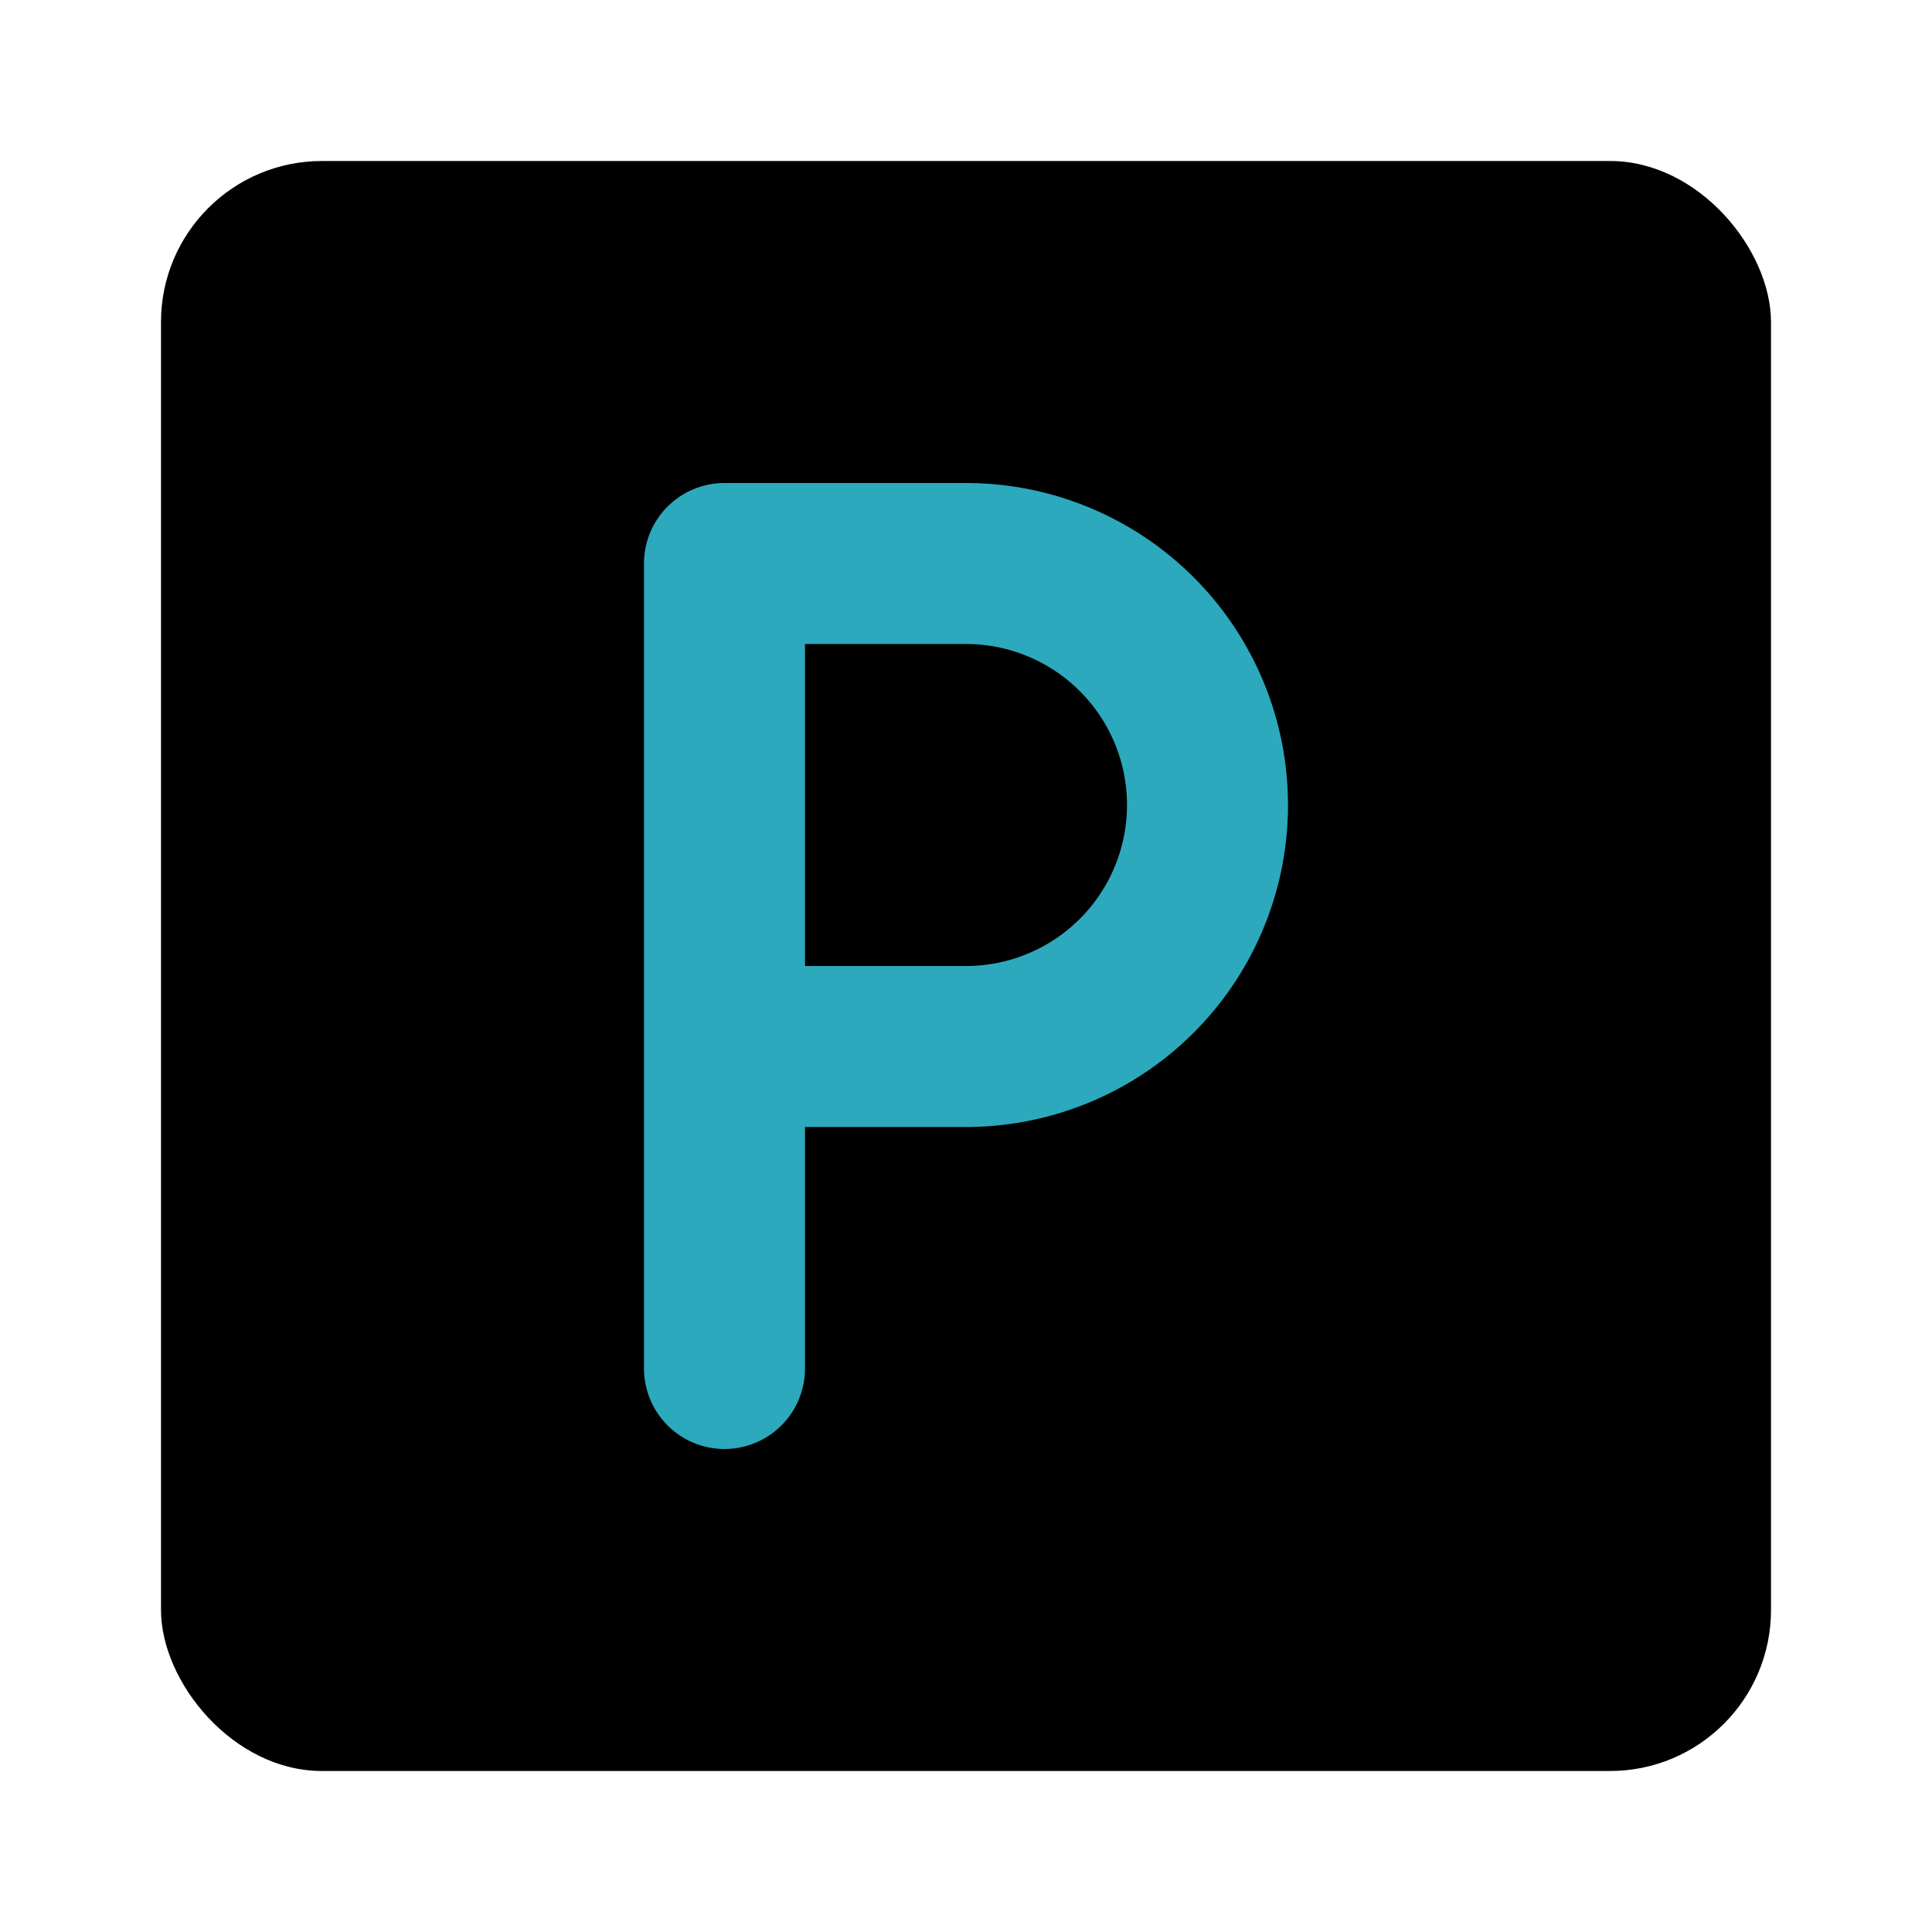
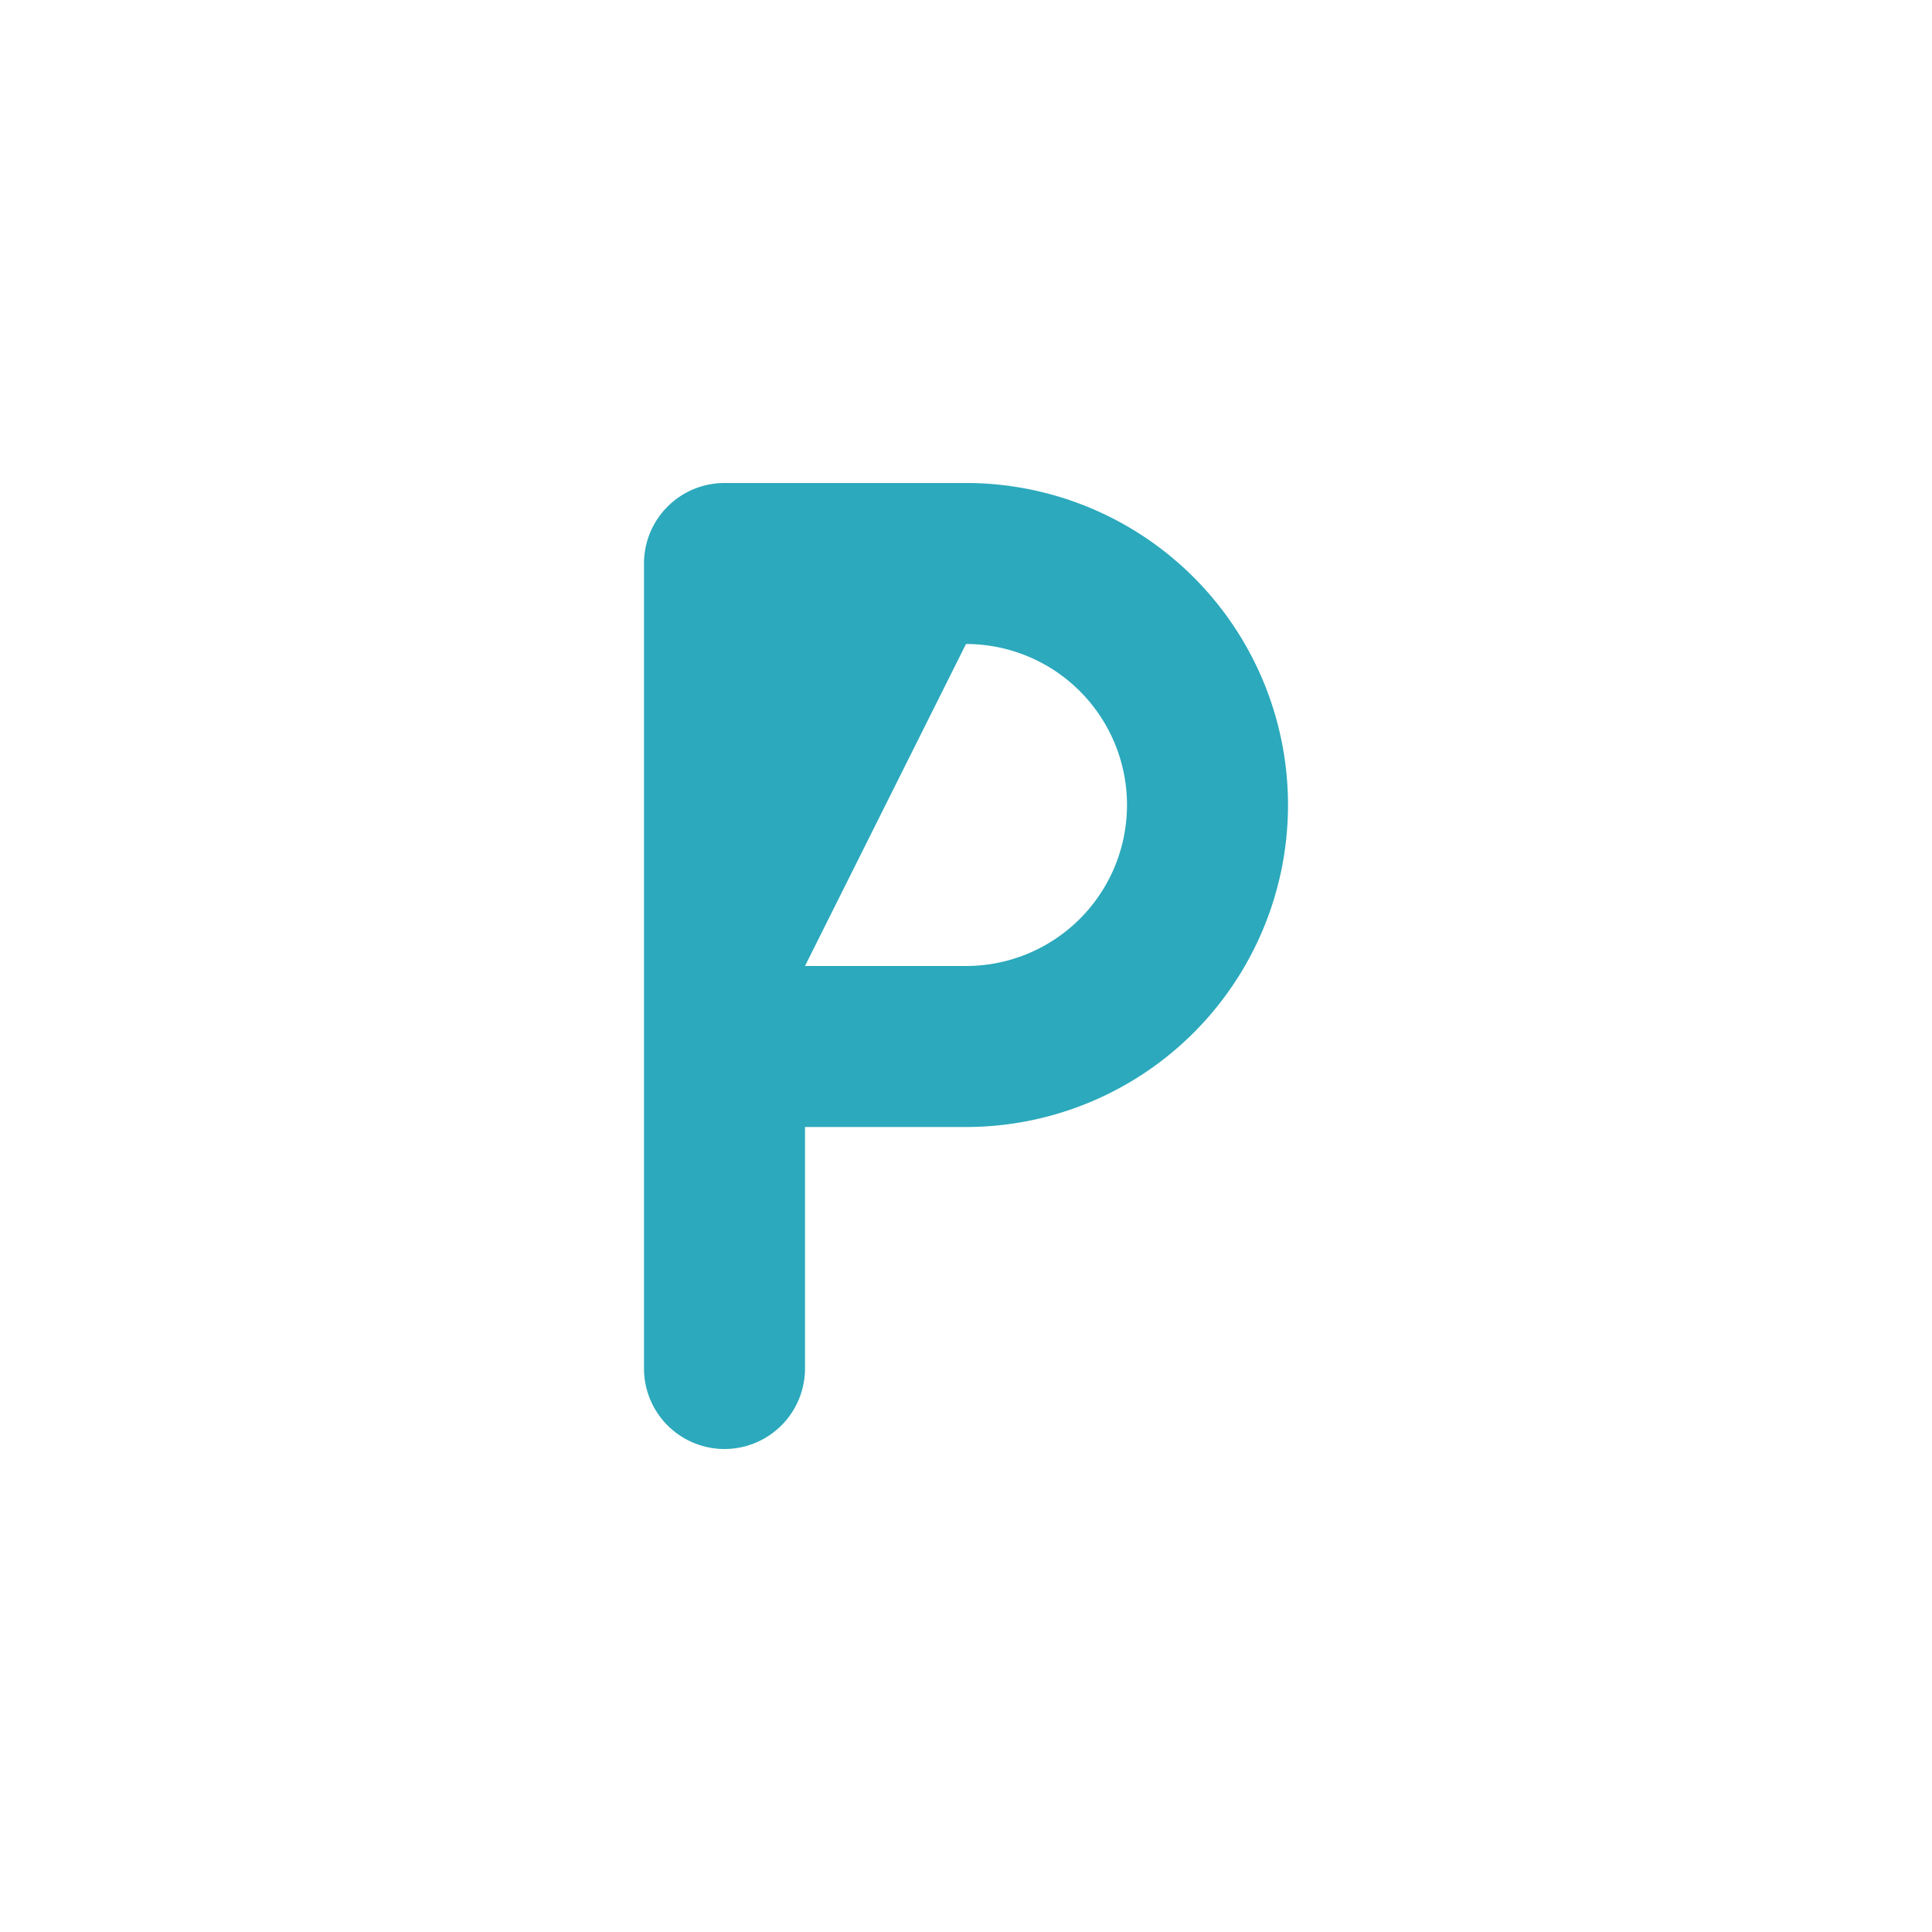
<svg xmlns="http://www.w3.org/2000/svg" fill="#000000" width="800px" height="800px" viewBox="0 0 24 24" id="parking-square" data-name="Flat Color" class="icon flat-color">
-   <rect id="primary" x="2" y="2" width="20" height="20" rx="2" style="fill: rgb(0, 0, 0);" />
-   <path id="secondary" d="M9,18a1,1,0,0,1-1-1V7A1,1,0,0,1,9,6h3a4,4,0,0,1,0,8H10v3A1,1,0,0,1,9,18Zm1-6h2a2,2,0,0,0,0-4H10Z" style="fill: rgb(44, 169, 188);" />
+   <path id="secondary" d="M9,18a1,1,0,0,1-1-1V7A1,1,0,0,1,9,6h3a4,4,0,0,1,0,8H10v3A1,1,0,0,1,9,18Zm1-6h2a2,2,0,0,0,0-4Z" style="fill: rgb(44, 169, 188);" />
</svg>